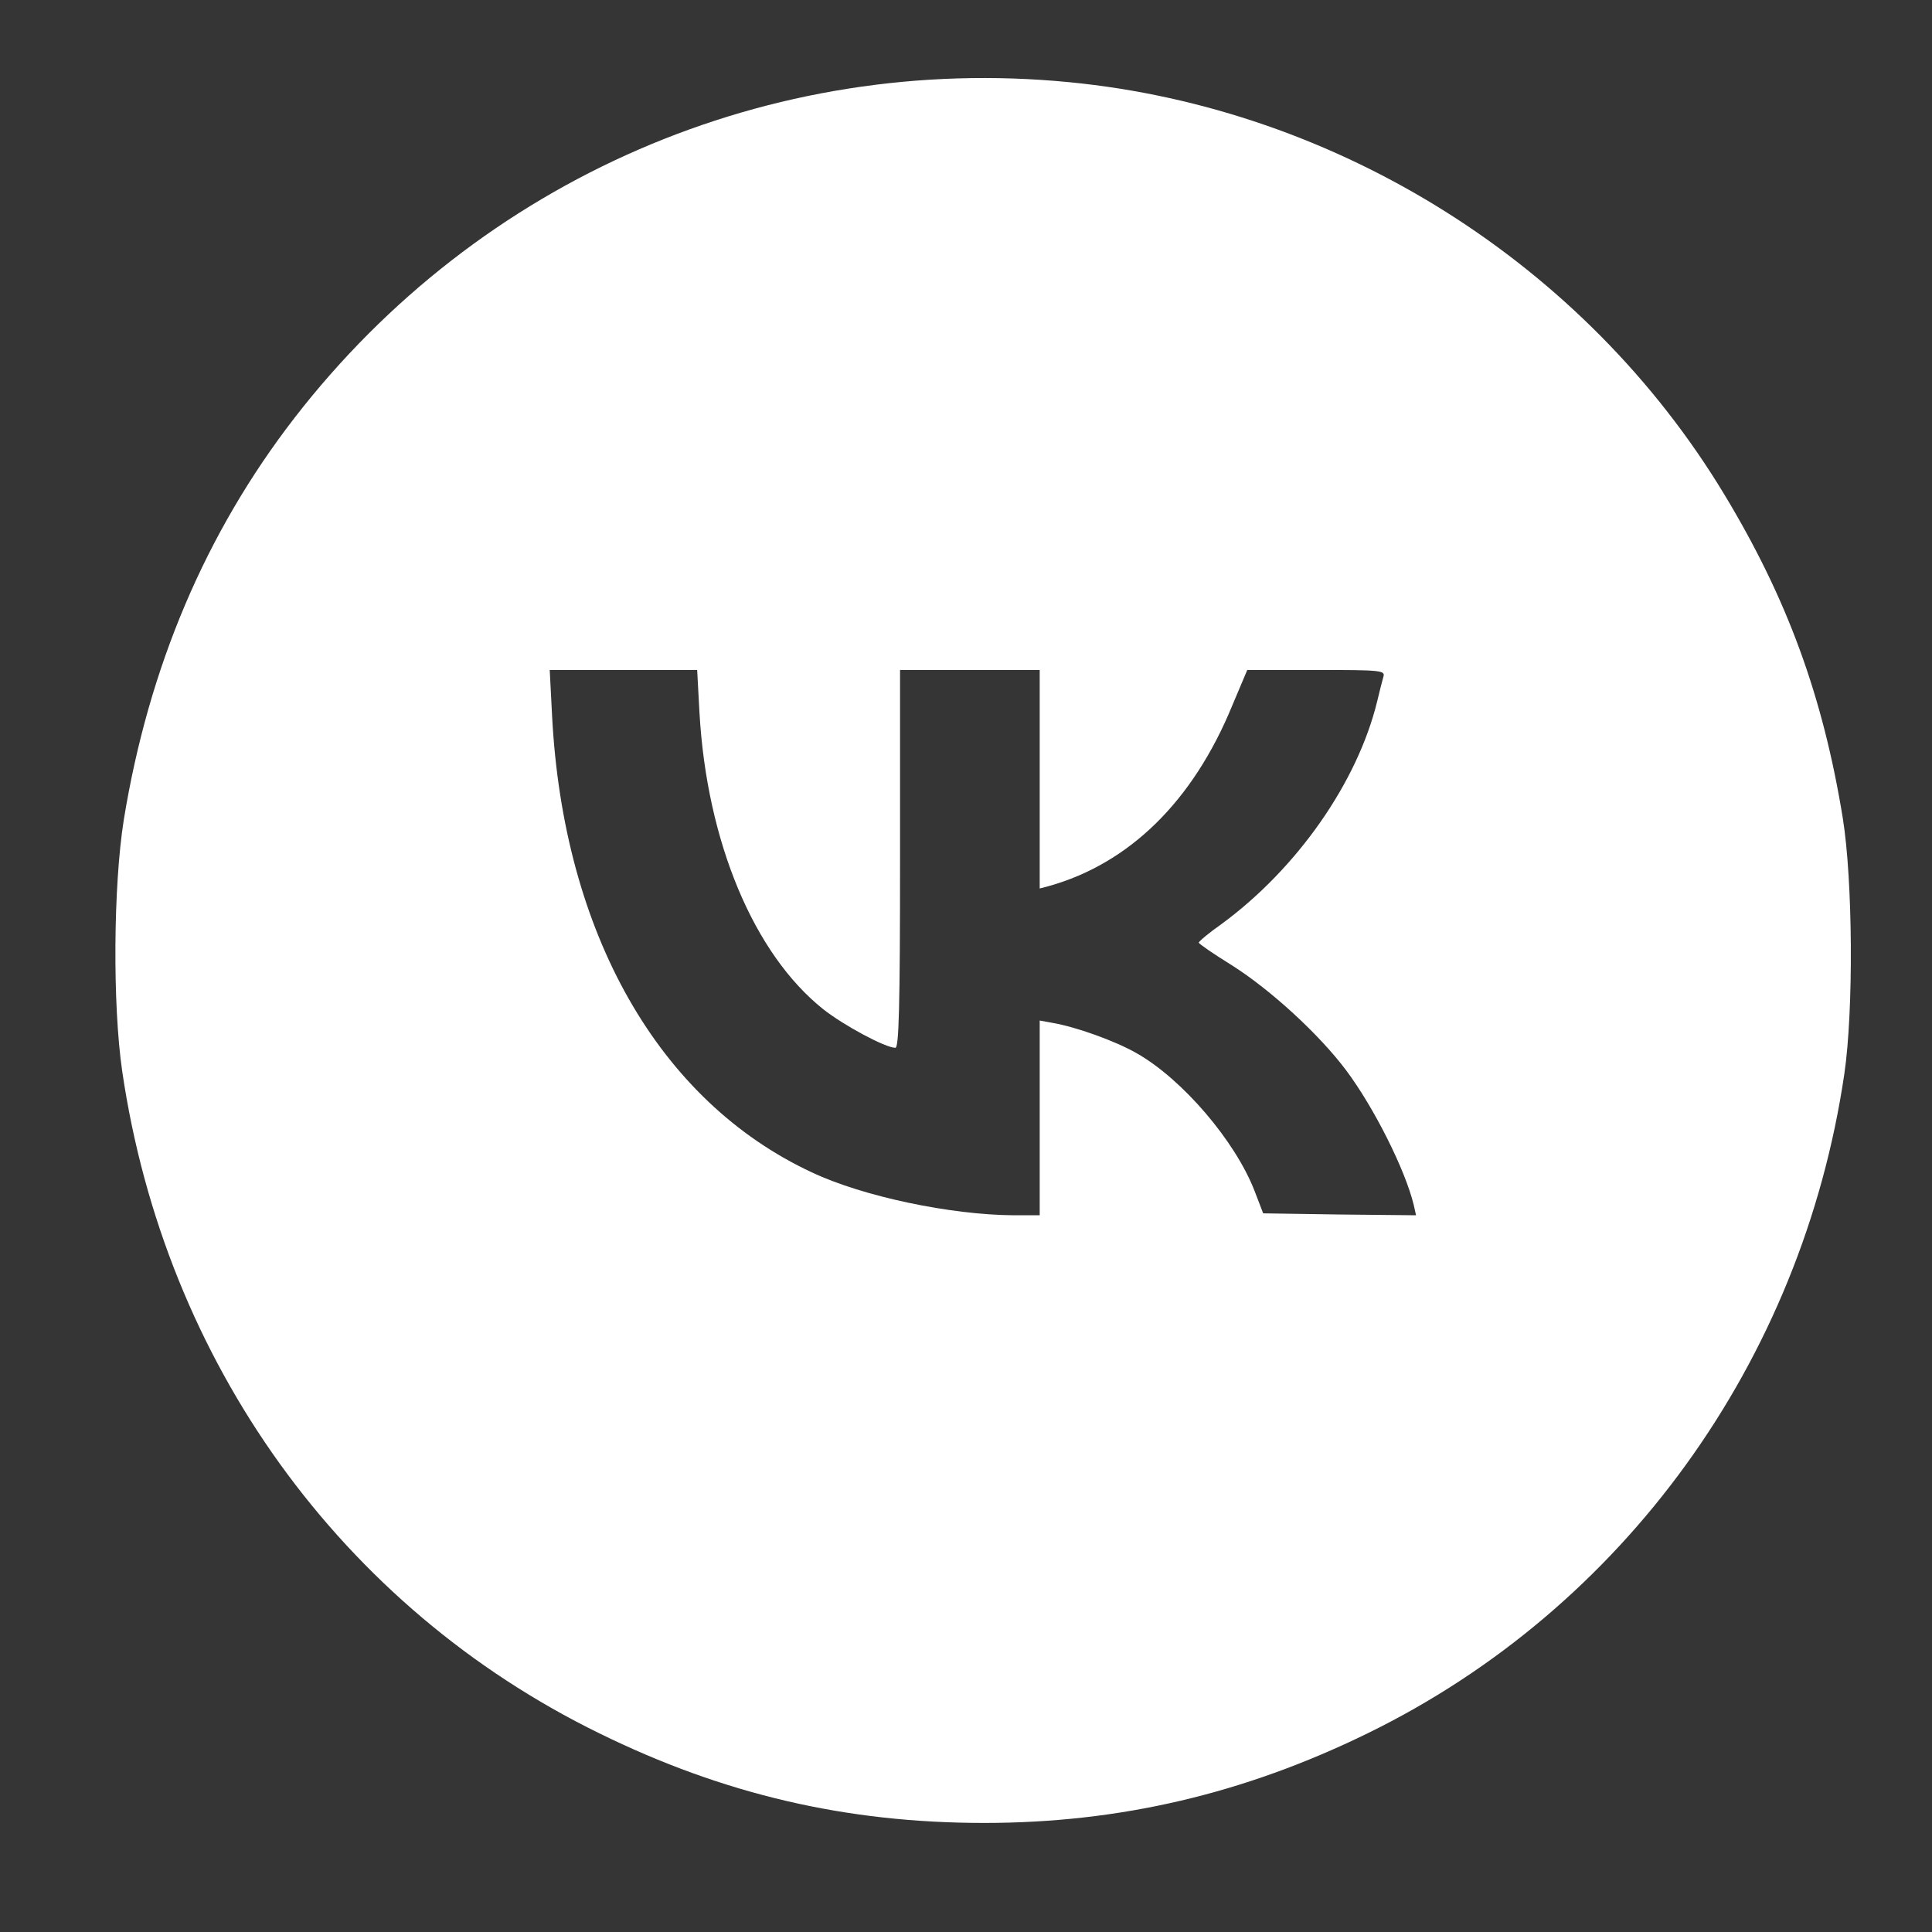
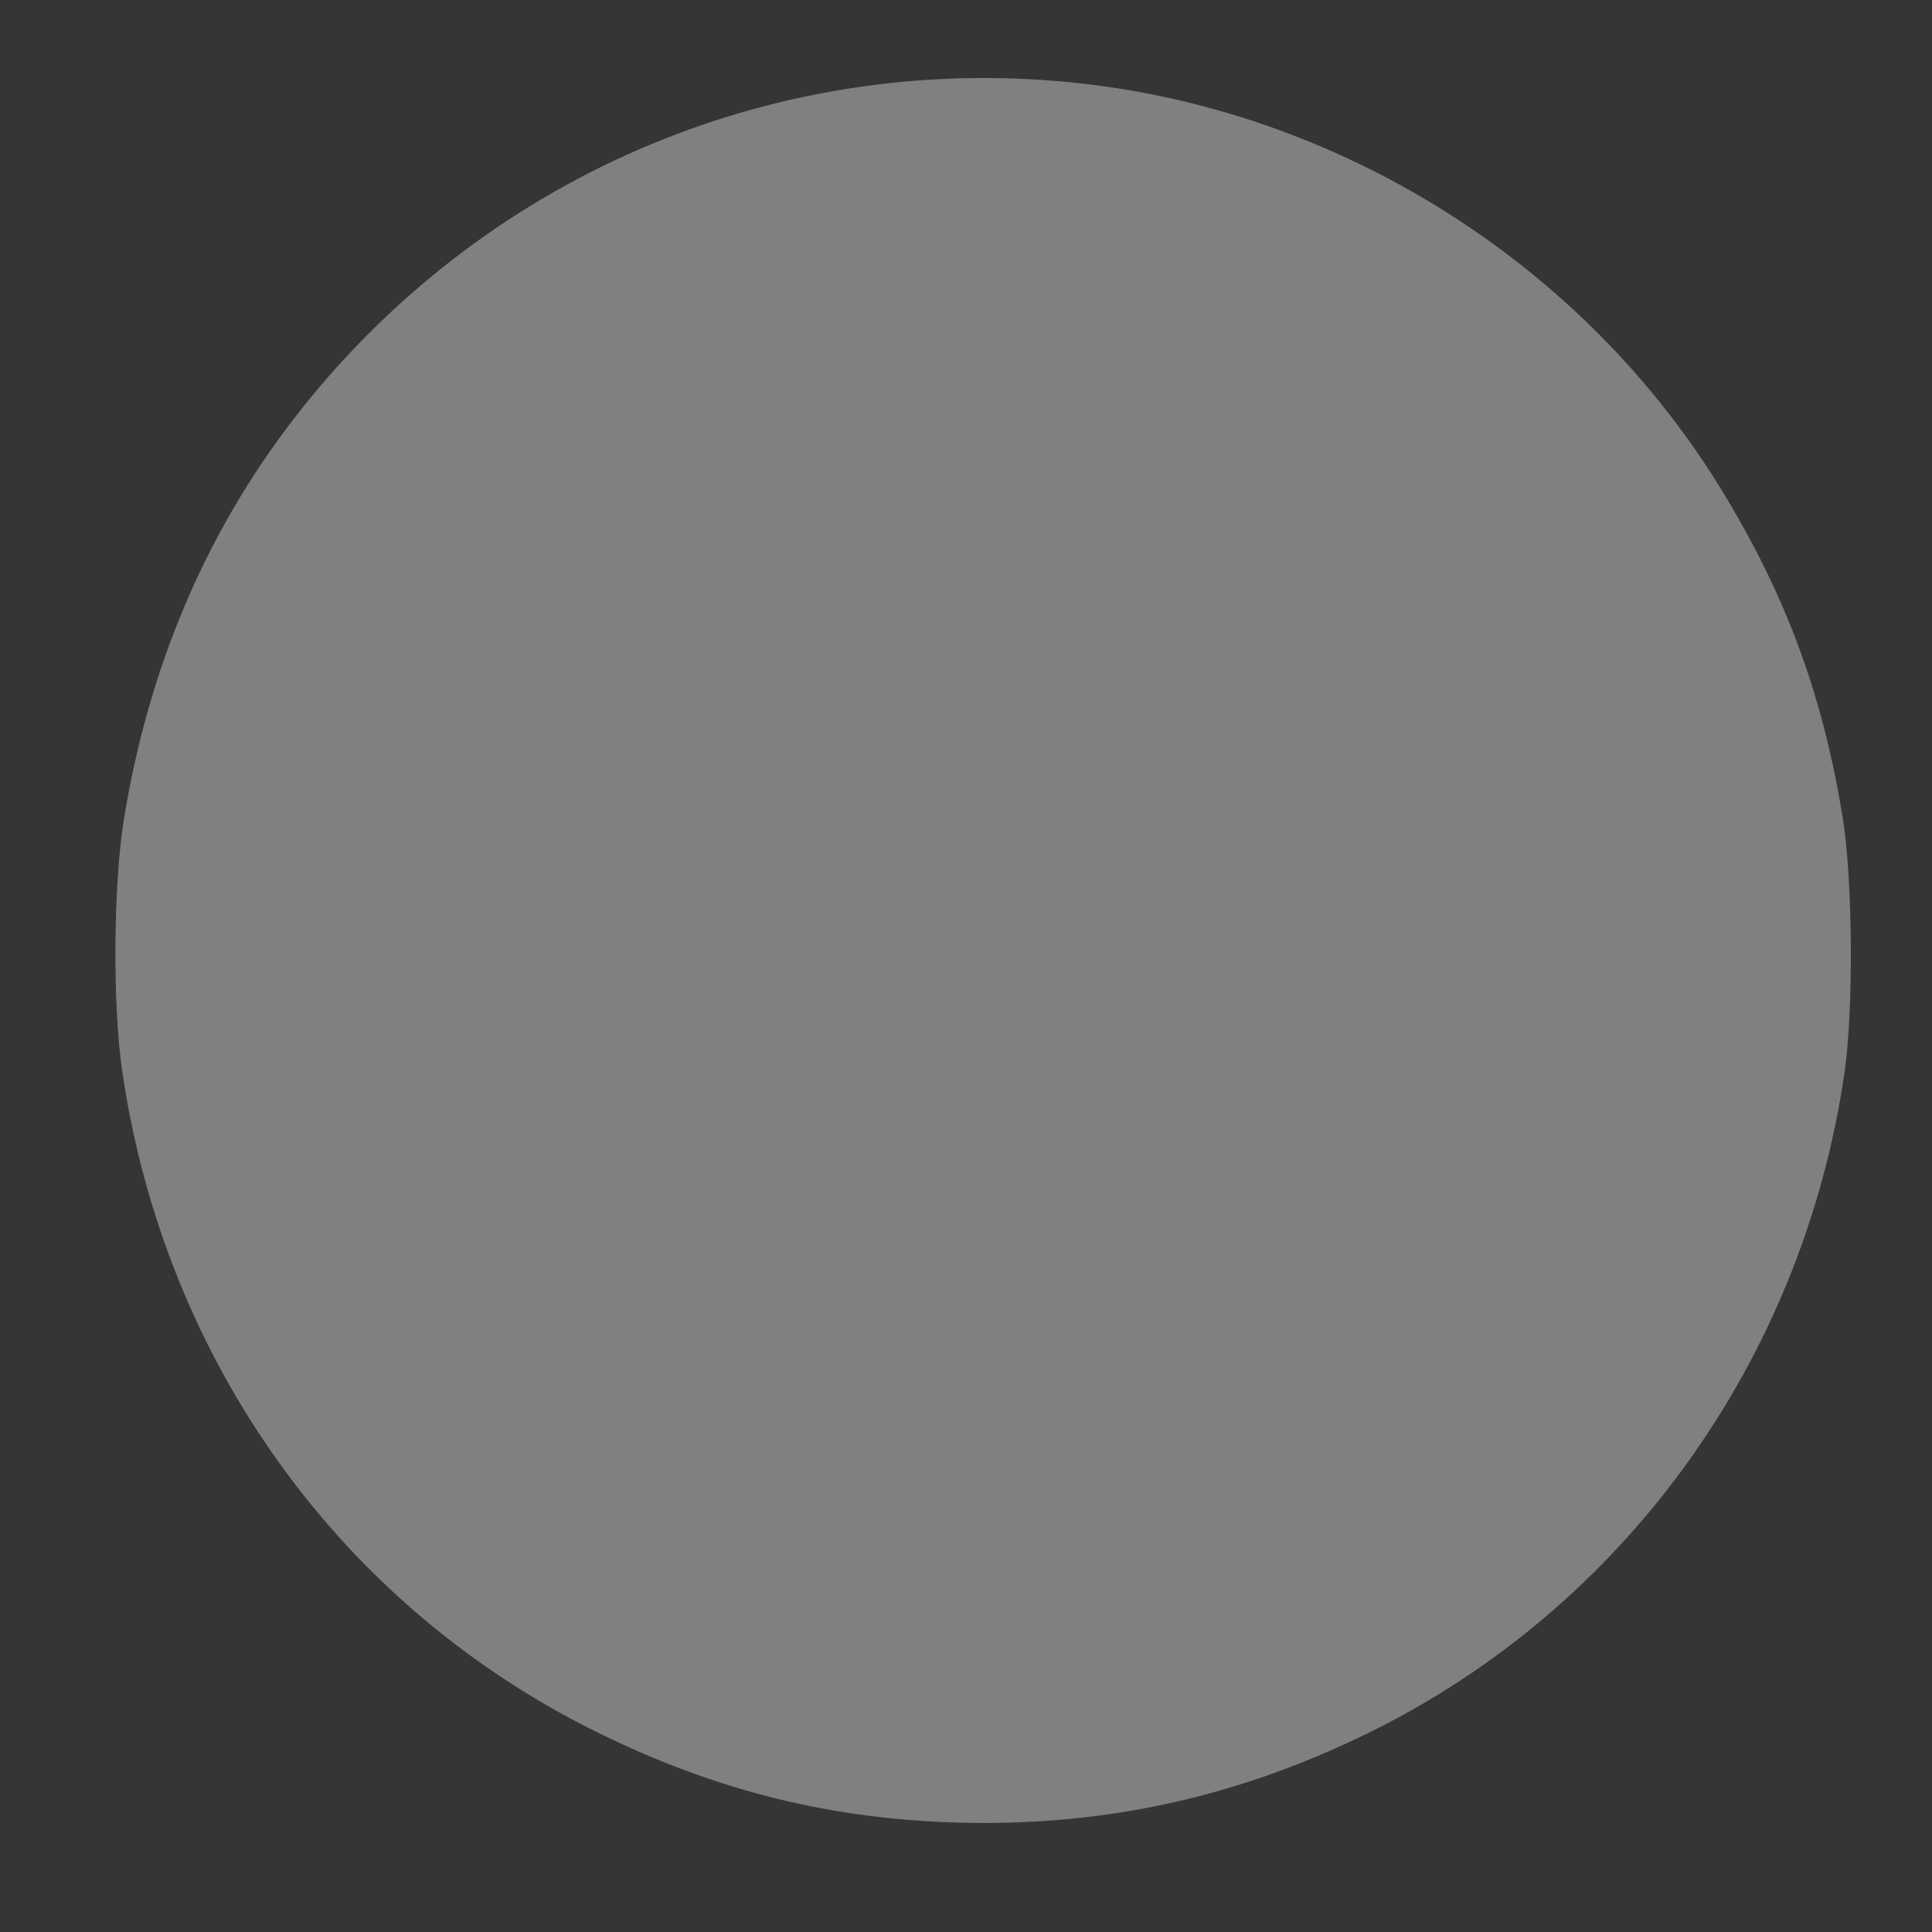
<svg xmlns="http://www.w3.org/2000/svg" width="80" height="80" viewBox="0 0 80 80" fill="none">
  <rect x="0" y="0" width="80" height="80" fill="#808080" stroke="none" />
-   <rect x="1" y="1" width="78" height="78" fill="white" />
  <g clip-path="url(#clip0_47_570)">
    <path d="M0 40V80H40H80V40V-6.85453e-06H40H0V40ZM44.273 3.403C55.406 4.484 65.639 10.919 71.406 20.484C74.008 24.79 75.486 28.839 76.305 33.871C76.723 36.468 76.755 41.839 76.37 44.468C74.618 56.371 67.229 66.597 56.627 71.774C51.518 74.274 46.361 75.484 40.755 75.484C35.052 75.484 29.976 74.306 24.819 71.774C14.136 66.548 6.827 56.403 5.06 44.355C4.659 41.597 4.691 36.694 5.125 33.952C6.153 27.629 8.514 22.064 12.193 17.306C19.855 7.403 31.872 2.194 44.273 3.403Z" fill="#353535" />
-     <path d="M22.86 29.629C23.325 38.645 27.277 45.596 33.623 48.548C35.743 49.548 39.374 50.306 41.976 50.322H43.052V46.29V42.258L43.583 42.355C44.53 42.516 46.169 43.096 47.068 43.613C48.948 44.677 51.149 47.242 51.952 49.322L52.305 50.242L55.47 50.29L58.635 50.322L58.538 49.887C58.185 48.435 56.9 45.871 55.743 44.322C54.619 42.822 52.611 40.984 51.004 39.967C50.249 39.5 49.639 39.08 49.639 39.032C49.639 38.984 50.056 38.629 50.587 38.258C53.703 35.967 56.209 32.403 57.028 29.032C57.125 28.629 57.237 28.177 57.285 28.016C57.366 27.758 57.157 27.742 54.506 27.742H51.647L51.02 29.226C49.398 33.177 46.763 35.758 43.422 36.693L43.052 36.79V32.274V27.742H40.161H37.269V35.564C37.269 41.709 37.221 43.387 37.076 43.387C36.659 43.387 34.924 42.451 34.089 41.79C31.213 39.5 29.269 34.855 28.964 29.516L28.868 27.742H25.815H22.763L22.86 29.629Z" fill="#353535" />
  </g>
  <defs>
    <clipPath id="clip0_47_570">
      <rect width="80" height="80" fill="white" />
    </clipPath>
  </defs>
</svg>